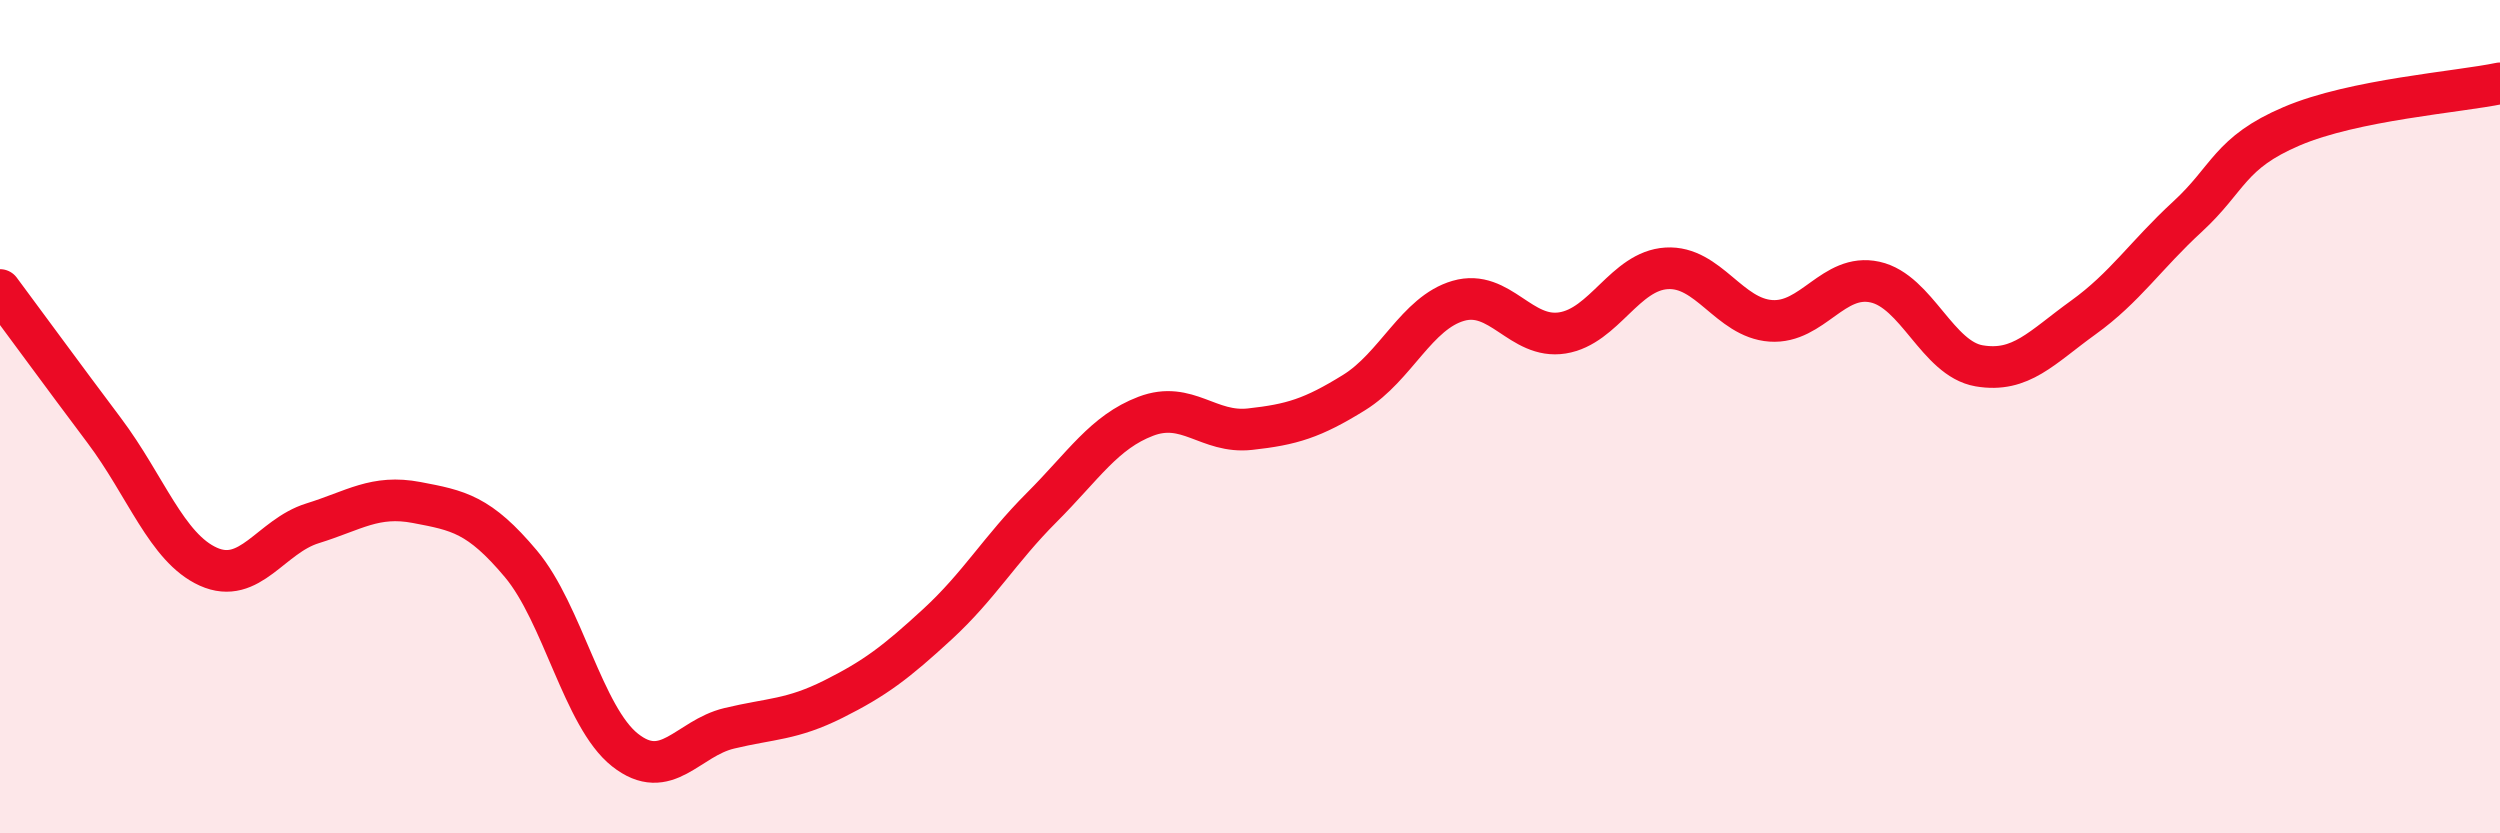
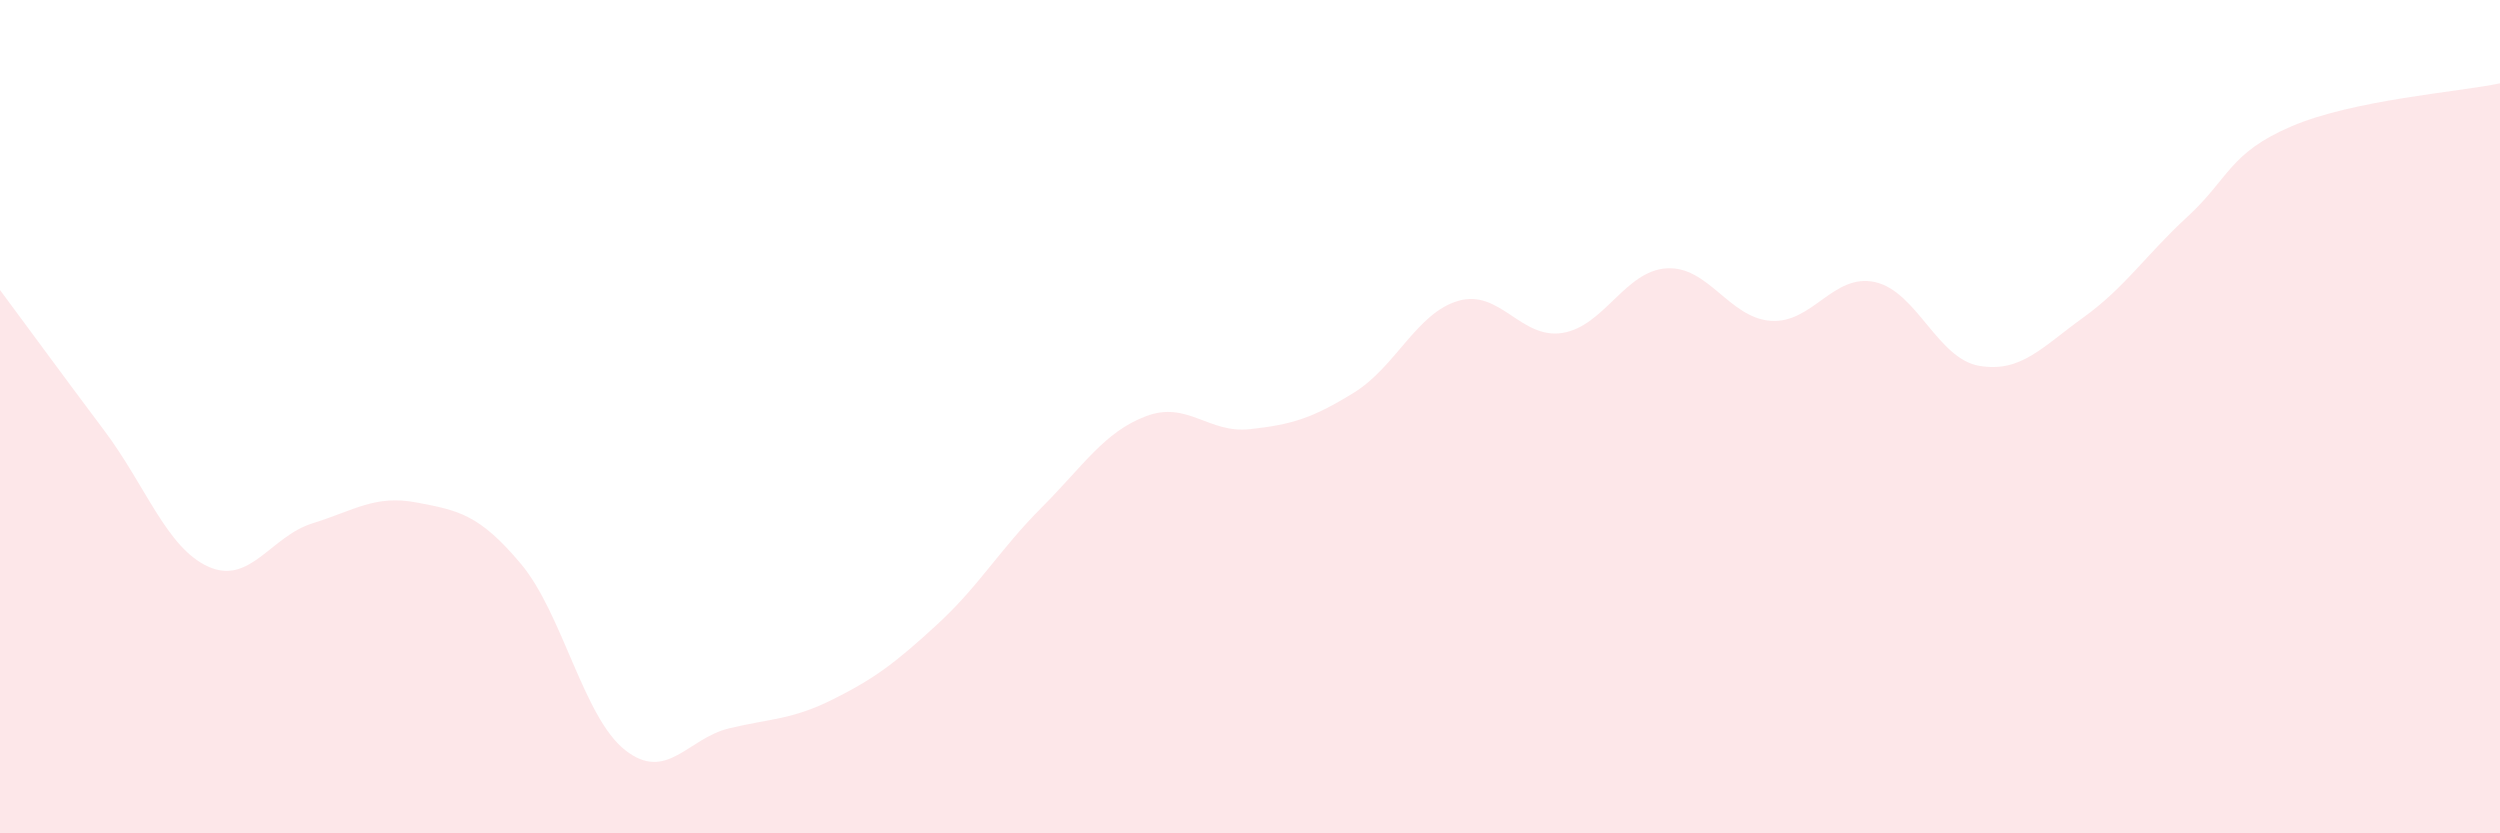
<svg xmlns="http://www.w3.org/2000/svg" width="60" height="20" viewBox="0 0 60 20">
  <path d="M 0,6.96 C 0.5,7.63 1.5,9 2.5,10.33 C 3.5,11.66 4,13.15 5,13.6 C 6,14.05 6.5,12.87 7.5,12.56 C 8.5,12.25 9,11.87 10,12.06 C 11,12.25 11.5,12.34 12.5,13.53 C 13.5,14.72 14,17.21 15,18 C 16,18.79 16.5,17.72 17.5,17.48 C 18.5,17.24 19,17.28 20,16.78 C 21,16.28 21.5,15.9 22.5,14.98 C 23.5,14.06 24,13.18 25,12.18 C 26,11.18 26.5,10.37 27.5,9.99 C 28.5,9.61 29,10.41 30,10.3 C 31,10.19 31.5,10.04 32.5,9.42 C 33.5,8.8 34,7.51 35,7.22 C 36,6.93 36.5,8.15 37.5,7.99 C 38.5,7.83 39,6.5 40,6.44 C 41,6.38 41.5,7.63 42.5,7.7 C 43.5,7.77 44,6.55 45,6.77 C 46,6.99 46.5,8.61 47.5,8.78 C 48.5,8.95 49,8.34 50,7.62 C 51,6.9 51.5,6.12 52.5,5.2 C 53.5,4.28 53.5,3.67 55,3.03 C 56.5,2.39 59,2.21 60,2L60 20L0 20Z" fill="#EB0A25" opacity="0.1" stroke-linecap="round" stroke-linejoin="round" />
-   <path d="M 0,6.96 C 0.5,7.63 1.5,9 2.5,10.33 C 3.5,11.66 4,13.15 5,13.6 C 6,14.05 6.5,12.87 7.5,12.56 C 8.5,12.25 9,11.87 10,12.06 C 11,12.25 11.5,12.34 12.5,13.53 C 13.5,14.72 14,17.21 15,18 C 16,18.79 16.5,17.72 17.5,17.48 C 18.5,17.24 19,17.28 20,16.78 C 21,16.28 21.5,15.9 22.5,14.98 C 23.5,14.06 24,13.18 25,12.18 C 26,11.18 26.5,10.37 27.5,9.99 C 28.5,9.61 29,10.41 30,10.3 C 31,10.19 31.5,10.04 32.5,9.42 C 33.5,8.8 34,7.51 35,7.22 C 36,6.93 36.5,8.15 37.5,7.99 C 38.5,7.83 39,6.5 40,6.44 C 41,6.38 41.5,7.63 42.5,7.7 C 43.5,7.77 44,6.55 45,6.77 C 46,6.99 46.5,8.61 47.5,8.78 C 48.5,8.95 49,8.34 50,7.62 C 51,6.9 51.5,6.12 52.5,5.2 C 53.5,4.28 53.5,3.67 55,3.03 C 56.5,2.39 59,2.21 60,2" stroke="#EB0A25" stroke-width="1" fill="none" stroke-linecap="round" stroke-linejoin="round" />
</svg>